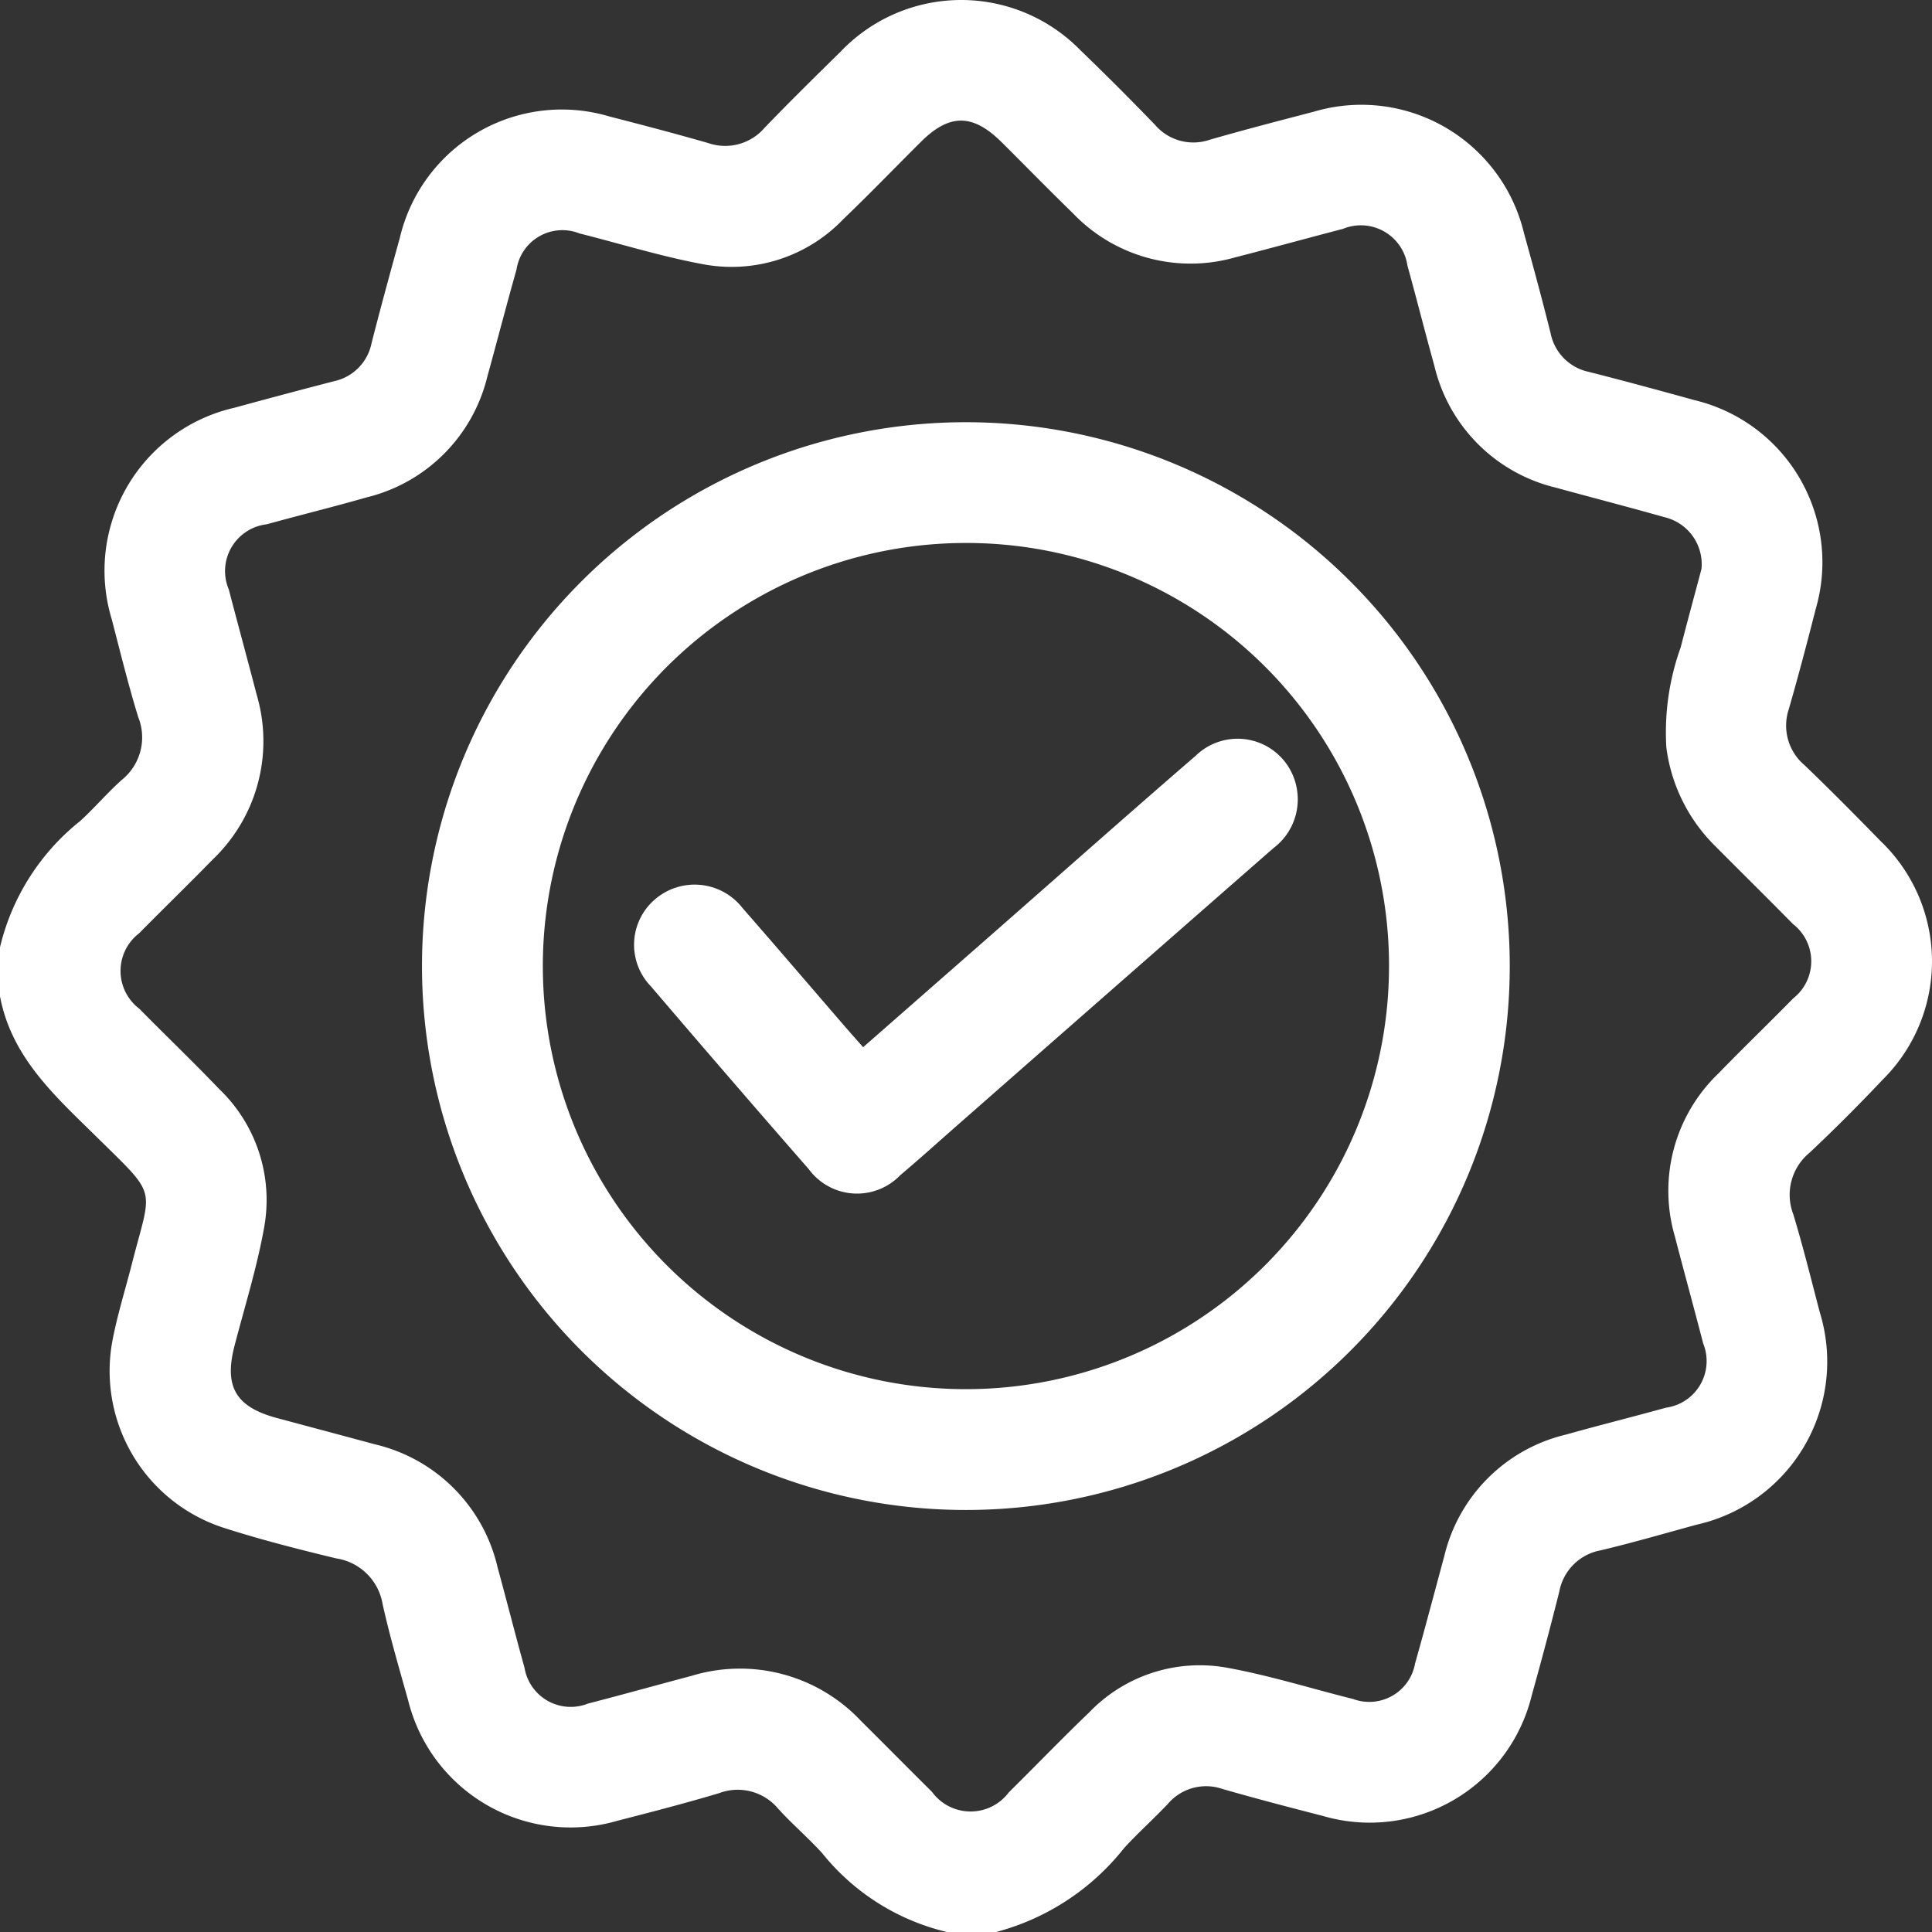
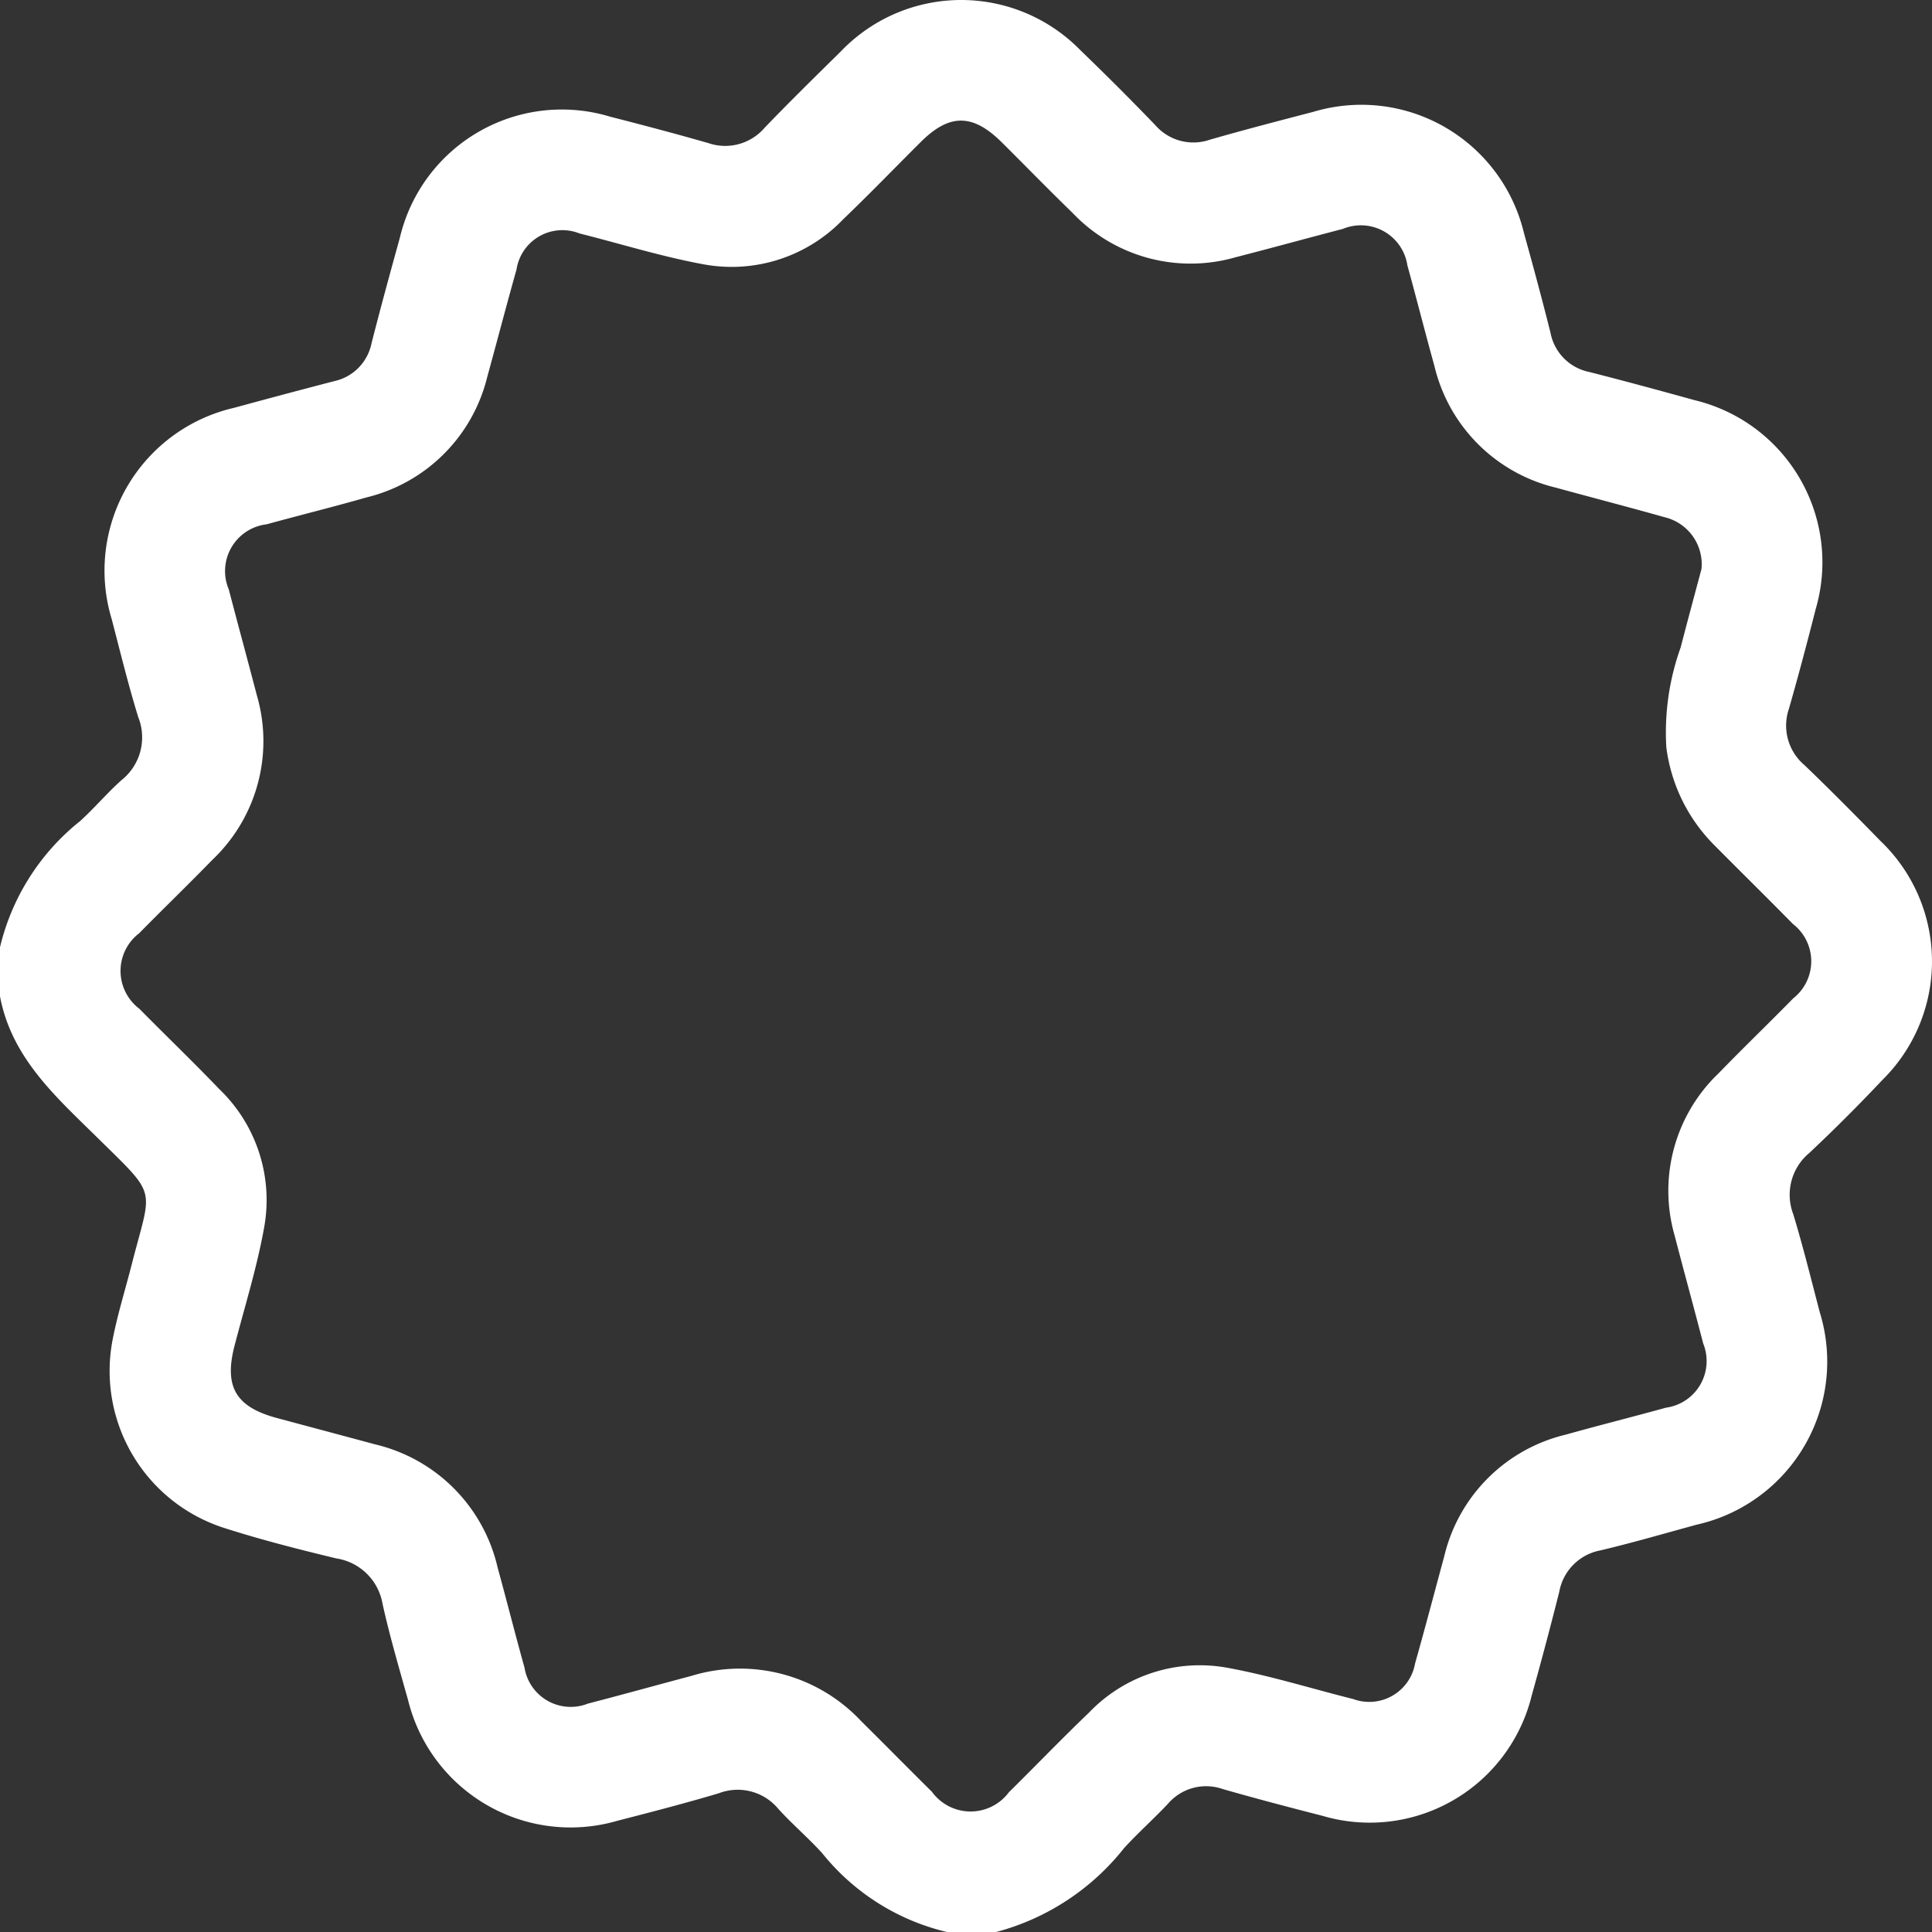
<svg xmlns="http://www.w3.org/2000/svg" viewBox="0 0 68.651 68.651">
  <rect x="0" y="0" width="68.651" height="68.651" fill="#333333" stroke="none" />
  <defs>
    <style>.cls-1{fill:#fff;}</style>
  </defs>
  <title>Recurso 20</title>
  <g id="Capa_2" data-name="Capa 2">
    <g id="Capa_1-2" data-name="Capa 1">
      <path class="cls-1" d="M0,33.659a8.142,8.142,0,0,1,2.85-4.486c.512-.466.961-1.001,1.477-1.46a1.937,1.937,0,0,0,.585-2.231c-.354-1.15-.64-2.322-.944-3.487A5.936,5.936,0,0,1,8.315,14.492q1.775-.484,3.555-.947a1.726,1.726,0,0,0,1.332-1.348c.319-1.253.661-2.501,1.006-3.748a5.914,5.914,0,0,1,7.465-4.305c1.167.299,2.332.606,3.489.938a1.845,1.845,0,0,0,2.004-.538c.882-.918,1.791-1.811,2.699-2.704A5.92,5.92,0,0,1,38.392,1.786q1.351,1.302,2.654,2.654a1.792,1.792,0,0,0,1.942.525c1.221-.352,2.452-.671,3.683-.992a5.94,5.94,0,0,1,7.479,4.301c.328,1.182.649,2.366.946,3.556A1.754,1.754,0,0,0,56.47,13.217c1.253.319,2.501.658,3.748,1.003a5.924,5.924,0,0,1,4.303,7.414c-.303,1.188-.616,2.375-.955,3.554a1.84,1.84,0,0,0,.553,1.999c.919.881,1.814,1.787,2.704,2.698a5.917,5.917,0,0,1,.075,8.48c-.844.893-1.712,1.765-2.608,2.605a1.932,1.932,0,0,0-.569,2.175c.35,1.152.637,2.322.943,3.487a5.938,5.938,0,0,1-4.369,7.544c-1.141.31-2.276.643-3.426.915a1.827,1.827,0,0,0-1.462,1.468q-.465,1.849-.979,3.686A5.925,5.925,0,0,1,47,64.525c-1.188-.304-2.375-.617-3.554-.954a1.782,1.782,0,0,0-1.944.524c-.505.536-1.059,1.028-1.556,1.571a8.607,8.607,0,0,1-4.552,2.986h-1.743a8.068,8.068,0,0,1-4.434-2.8c-.494-.545-1.06-1.026-1.555-1.57a1.875,1.875,0,0,0-2.114-.563c-1.196.357-2.405.67-3.614.981a5.946,5.946,0,0,1-7.432-4.283c-.318-1.137-.653-2.273-.908-3.425a1.97,1.97,0,0,0-1.644-1.616c-1.343-.324-2.685-.665-3.999-1.087a5.857,5.857,0,0,1-3.947-6.696c.175-.895.449-1.771.675-2.656.716-2.808.959-2.367-1.218-4.511C1.984,38.969.41,37.589,0,35.402ZM60.46,20.216a1.717,1.717,0,0,0-1.309-1.837c-1.288-.364-2.584-.699-3.874-1.053a5.832,5.832,0,0,1-4.311-4.337c-.329-1.182-.628-2.372-.955-3.554a1.672,1.672,0,0,0-2.295-1.301c-1.274.331-2.542.682-3.817,1.009a5.781,5.781,0,0,1-5.785-1.576c-.85-.824-1.676-1.674-2.516-2.508-1.032-1.025-1.858-1.03-2.876-.017-.919.914-1.819,1.848-2.754,2.744a5.491,5.491,0,0,1-4.964,1.607c-1.488-.273-2.942-.728-4.412-1.098A1.649,1.649,0,0,0,18.353,9.58c-.358,1.266-.688,2.54-1.038,3.809a5.833,5.833,0,0,1-4.284,4.284c-1.179.338-2.371.631-3.554.957A1.674,1.674,0,0,0,8.131,20.949c.326,1.252.668,2.5.994,3.752a5.811,5.811,0,0,1-1.575,5.848C6.693,31.43,5.809,32.284,4.947,33.16a1.686,1.686,0,0,0,.006,2.686C5.894,36.801,6.862,37.729,7.789,38.697a5.461,5.461,0,0,1,1.6,4.902c-.253,1.423-.689,2.813-1.054,4.216-.379,1.458.039,2.179,1.506,2.573,1.163.312,2.327.622,3.49.936a5.844,5.844,0,0,1,4.352,4.378c.325,1.183.624,2.373.954,3.554a1.664,1.664,0,0,0,2.255,1.279c1.231-.319,2.456-.66,3.685-.987a5.898,5.898,0,0,1,6.025,1.612c.842.833,1.672,1.678,2.514,2.51a1.697,1.697,0,0,0,2.733.016c.954-.941,1.884-1.909,2.852-2.836a5.445,5.445,0,0,1,4.905-1.589c1.51.274,2.985.739,4.478,1.112a1.653,1.653,0,0,0,2.199-1.266c.359-1.266.692-2.539,1.037-3.809a5.829,5.829,0,0,1,4.325-4.322c1.181-.332,2.372-.629,3.554-.956A1.671,1.671,0,0,0,60.521,47.739c-.33-1.274-.68-2.543-1.01-3.817a5.772,5.772,0,0,1,1.561-5.788c.87-.899,1.773-1.766,2.649-2.66a1.674,1.674,0,0,0-.008-2.638c-.924-.94-1.864-1.864-2.793-2.8a5.989,5.989,0,0,1-1.709-3.48,8.937,8.937,0,0,1,.509-3.55C59.976,22.015,60.245,21.026,60.46,20.216Z" />
-       <path class="cls-1" d="M34.319,53.655A19.326,19.326,0,1,1,53.647,34.364,19.322,19.322,0,0,1,34.319,53.655ZM34.344,19.294A15.034,15.034,0,1,0,49.357,34.283,15.019,15.019,0,0,0,34.344,19.294Z" />
-       <path class="cls-1" d="M30.67,37.211c1.578-1.383,3.12-2.734,4.662-4.087,2.384-2.091,4.756-4.197,7.156-6.27a2.135,2.135,0,0,1,3.578,1.094,2.169,2.169,0,0,1-.828,2.198Q39.693,35.001,34.154,39.864c-.722.633-1.434,1.278-2.168,1.898a2.129,2.129,0,0,1-3.248-.218q-2.821-3.229-5.605-6.491a2.124,2.124,0,0,1,.153-3.106,2.158,2.158,0,0,1,3.101.321c1.22,1.395,2.424,2.805,3.636,4.208C30.224,36.708,30.43,36.938,30.67,37.211Z" />
    </g>
  </g>
</svg>